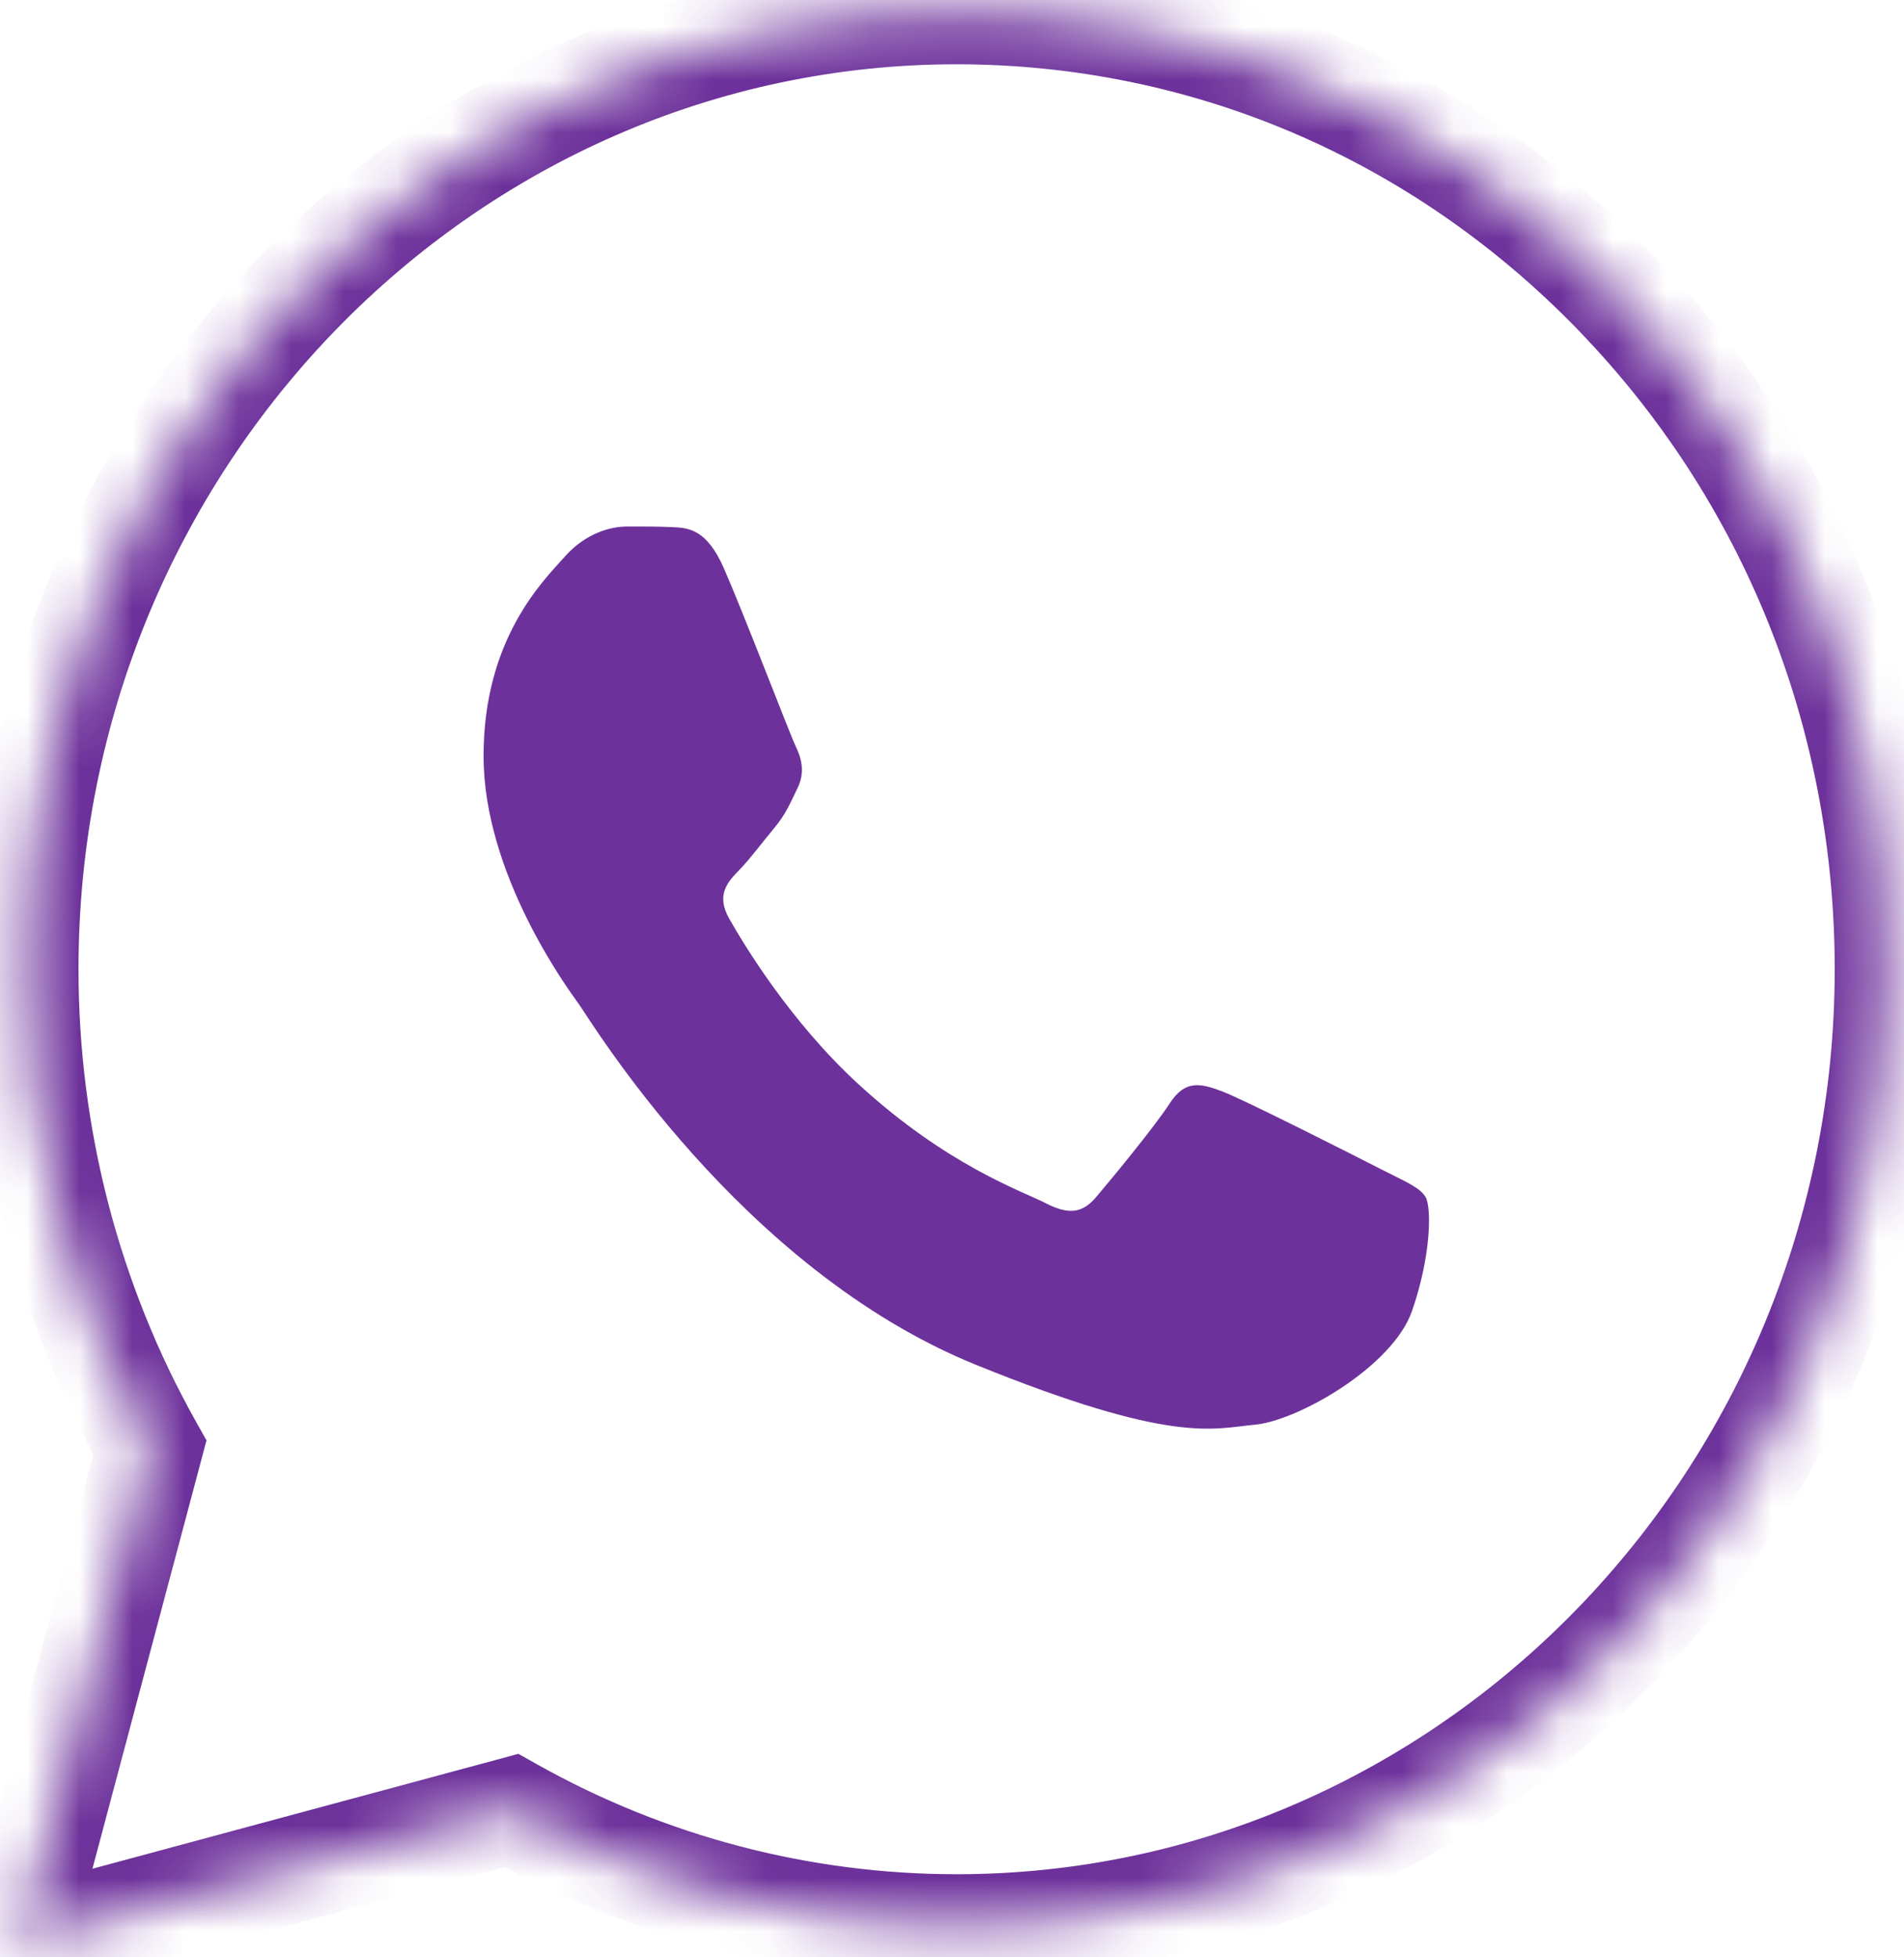
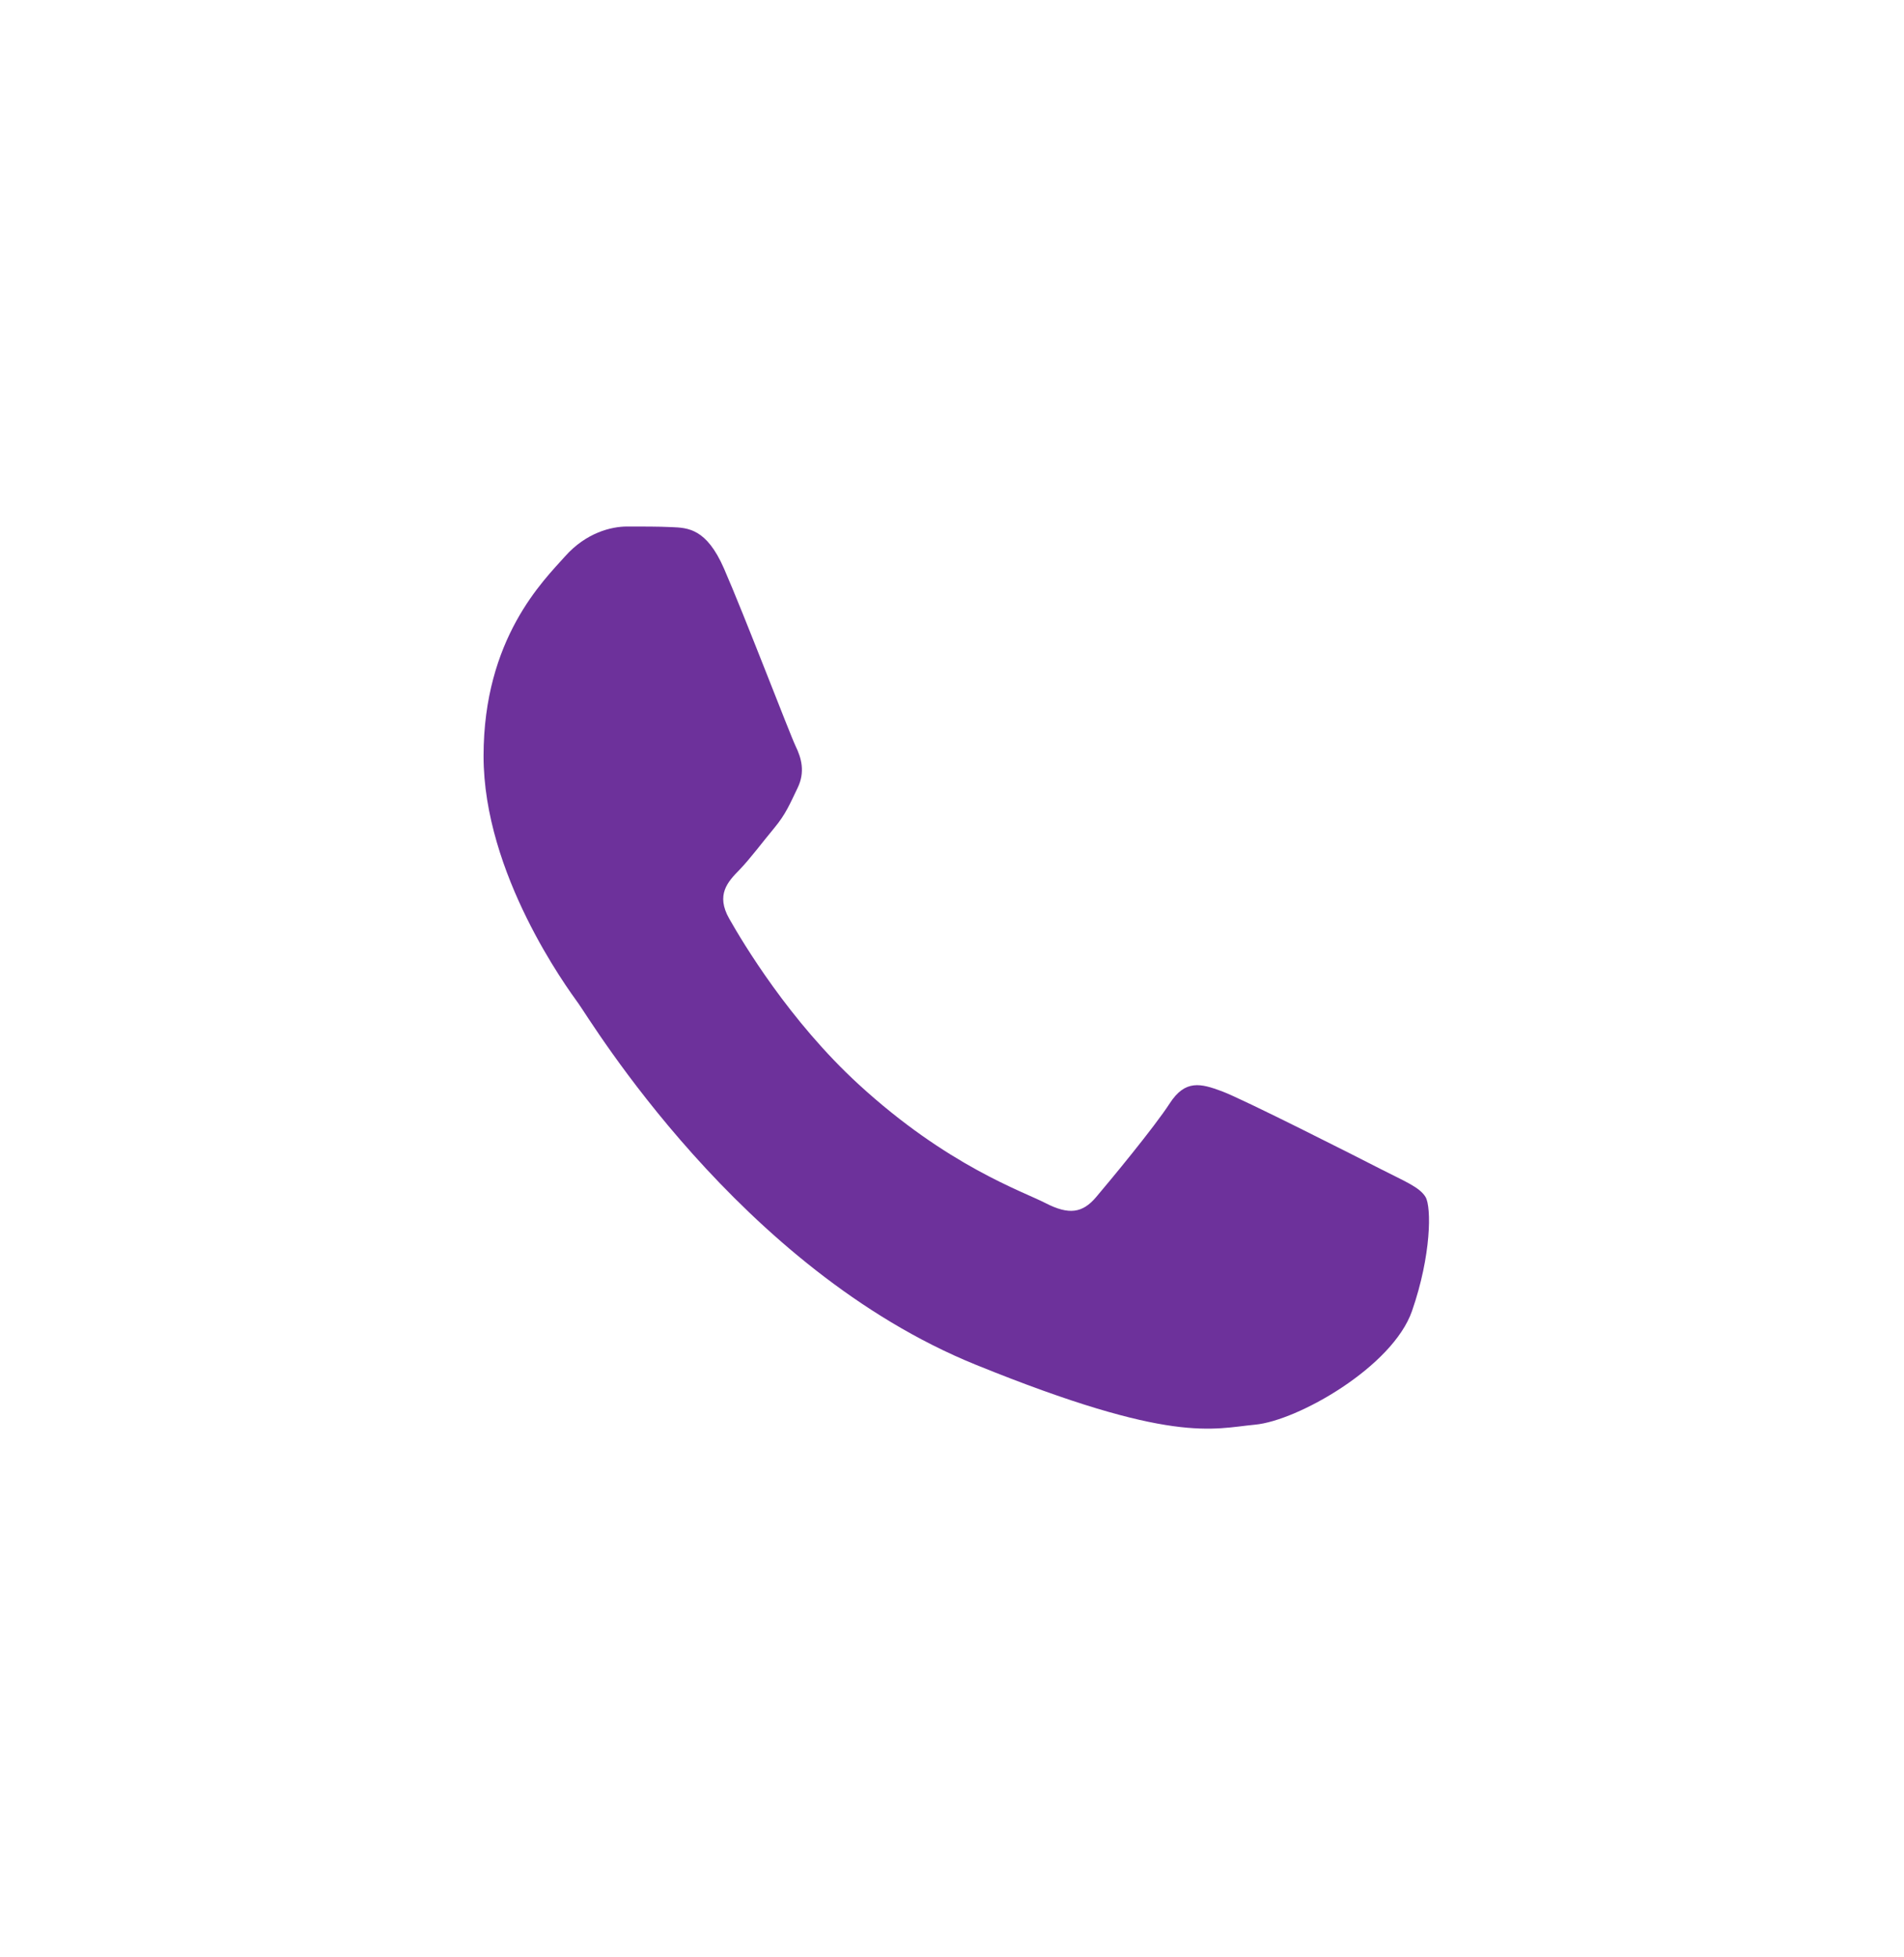
<svg xmlns="http://www.w3.org/2000/svg" width="36" height="37" viewBox="0 0 36 37" fill="none">
  <mask id="path-1-inside-1_1_5995" fill="white">
-     <path d="M0.336 36.742L2.833 27.363C1.293 24.618 0.483 21.504 0.484 18.314C0.488 8.334 8.384 0.215 18.087 0.215C22.795 0.217 27.215 2.102 30.539 5.523C33.862 8.945 35.691 13.492 35.69 18.329C35.685 28.308 27.788 36.429 18.087 36.429C18.086 36.429 18.087 36.429 18.087 36.429H18.079C15.133 36.427 12.239 35.667 9.667 34.225L0.336 36.742Z" />
-   </mask>
-   <path d="M0.336 36.742L-0.63 36.485L-1.076 38.159L0.596 37.708L0.336 36.742ZM2.833 27.363L3.8 27.62L3.904 27.228L3.705 26.873L2.833 27.363ZM0.484 18.314L-0.516 18.314V18.314L0.484 18.314ZM18.087 0.215L18.087 -0.785H18.087V0.215ZM30.539 5.523L31.256 4.827L31.256 4.826L30.539 5.523ZM35.69 18.329L36.69 18.329V18.329L35.69 18.329ZM18.079 36.429L18.079 37.429H18.079V36.429ZM9.667 34.225L10.157 33.353L9.801 33.153L9.407 33.26L9.667 34.225ZM1.302 36.999L3.8 27.62L1.867 27.106L-0.63 36.485L1.302 36.999ZM3.705 26.873C2.25 24.28 1.483 21.335 1.484 18.314L-0.516 18.314C-0.517 21.673 0.336 24.956 1.961 27.852L3.705 26.873ZM1.484 18.314C1.487 8.86 8.962 1.215 18.087 1.215V-0.785C7.805 -0.785 -0.512 7.808 -0.516 18.314L1.484 18.314ZM18.086 1.215C22.521 1.217 26.683 2.99 29.822 6.22L31.256 4.826C27.747 1.214 23.07 -0.783 18.087 -0.785L18.086 1.215ZM29.821 6.22C32.96 9.452 34.691 13.748 34.69 18.328L36.69 18.329C36.692 13.236 34.763 8.437 31.256 4.827L29.821 6.22ZM34.69 18.328C34.686 27.782 27.21 35.429 18.087 35.429V37.429C28.367 37.429 36.685 28.834 36.69 18.329L34.69 18.328ZM18.087 35.429C18.087 35.429 18.087 35.429 18.087 35.429C18.087 35.429 18.087 35.429 18.087 35.429C18.087 35.429 18.087 35.429 18.087 35.429C18.087 35.429 18.087 35.429 18.087 35.429C18.087 35.429 18.087 35.429 18.087 35.429C18.087 35.429 18.087 35.429 18.087 35.429C18.087 35.429 18.087 35.429 18.087 35.429C18.087 35.429 18.087 35.429 18.087 35.429C18.087 35.429 18.087 35.429 18.087 35.429C18.087 35.429 18.087 35.429 18.087 35.429C18.087 35.429 18.087 35.429 18.087 35.429C18.087 35.429 18.087 35.429 18.087 35.429C18.087 35.429 18.087 35.429 18.087 35.429C18.087 35.429 18.087 35.429 18.087 35.429C18.087 35.429 18.087 35.429 18.087 35.429C18.087 35.429 18.087 35.429 18.087 35.429H18.087C18.087 35.429 18.087 35.429 18.087 35.429C18.087 35.429 18.087 35.429 18.087 35.429C18.087 35.429 18.087 35.429 18.087 35.429H18.087C18.087 35.429 18.087 35.429 18.087 35.429C18.087 35.429 18.087 35.429 18.087 35.429H18.087C18.087 35.429 18.087 35.429 18.087 35.429H18.087C18.087 35.429 18.087 35.429 18.087 35.429H18.087C18.087 35.429 18.087 35.429 18.087 35.429H18.087C18.087 35.429 18.087 35.429 18.087 35.429H18.087C18.087 35.429 18.087 35.429 18.087 35.429H18.087C18.087 35.429 18.087 35.429 18.087 35.429C18.087 35.429 18.087 35.429 18.087 35.429H18.087C18.087 35.429 18.087 35.429 18.087 35.429C18.087 35.429 18.087 35.429 18.087 35.429H18.087C18.087 35.429 18.087 35.429 18.087 35.429C18.087 35.429 18.087 35.429 18.087 35.429C18.087 35.429 18.087 35.429 18.087 35.429H18.087H18.087H18.087C18.087 35.429 18.087 35.429 18.087 35.429C18.087 35.429 18.087 35.429 18.087 35.429C18.087 35.429 18.087 35.429 18.087 35.429C18.087 35.429 18.087 35.429 18.087 35.429C18.087 35.429 18.087 35.429 18.087 35.429C18.087 35.429 18.087 35.429 18.087 35.429C18.087 35.429 18.087 35.429 18.087 35.429C18.087 35.429 18.087 35.429 18.087 35.429C18.087 35.429 18.087 35.429 18.087 35.429C18.087 35.429 18.087 35.429 18.087 35.429C18.087 35.429 18.087 35.429 18.087 35.429H18.087H18.087C18.087 35.429 18.087 35.429 18.087 35.429C18.087 35.429 18.087 35.429 18.087 35.429C18.087 35.429 18.087 35.429 18.087 35.429H18.087C18.087 35.429 18.087 35.429 18.087 35.429C18.087 35.429 18.087 35.429 18.087 35.429C18.087 35.429 18.087 35.429 18.087 35.429C18.087 35.429 18.087 35.429 18.087 35.429C18.087 35.429 18.087 35.429 18.087 35.429H18.087H18.087C18.087 35.429 18.087 35.429 18.087 35.429H18.087H18.087C18.087 35.429 18.087 35.429 18.087 35.429C18.087 35.429 18.087 35.429 18.087 35.429C18.087 35.429 18.087 35.429 18.087 35.429C18.087 35.429 18.087 35.429 18.087 35.429C18.087 35.429 18.087 35.429 18.087 35.429C18.087 36.429 18.087 37.429 18.087 37.429H18.087C18.087 37.429 18.087 37.429 18.087 37.429C18.087 37.429 18.087 37.429 18.087 37.429C18.087 37.429 18.087 37.429 18.087 37.429C18.087 37.429 18.087 37.429 18.087 37.429H18.087C18.087 37.429 18.087 37.429 18.087 37.429H18.087H18.087C18.087 37.429 18.087 37.429 18.087 37.429C18.087 37.429 18.087 37.429 18.087 37.429H18.087H18.087C18.087 37.429 18.087 37.429 18.087 37.429C18.087 37.429 18.087 37.429 18.087 37.429C18.087 37.429 18.087 37.429 18.087 37.429C18.087 37.429 18.087 37.429 18.087 37.429C18.087 37.429 18.087 37.429 18.087 37.429H18.087C18.087 37.429 18.087 37.429 18.087 37.429H18.087C18.087 37.429 18.087 37.429 18.087 37.429H18.087C18.087 37.429 18.087 37.429 18.087 37.429C18.087 37.429 18.087 37.429 18.087 37.429H18.087C18.087 37.429 18.087 37.429 18.087 37.429C18.087 37.429 18.087 37.429 18.087 37.429H18.087C18.087 37.429 18.087 37.429 18.087 37.429C18.087 37.429 18.087 37.429 18.087 37.429C18.087 37.429 18.087 37.429 18.087 37.429H18.087C18.087 37.429 18.087 37.429 18.087 37.429C18.087 37.429 18.087 37.429 18.087 37.429C18.087 37.429 18.087 37.429 18.087 37.429C18.087 37.429 18.087 37.429 18.087 37.429H18.087H18.087C18.087 37.429 18.087 37.429 18.087 37.429C18.087 37.429 18.087 37.429 18.087 37.429C18.087 37.429 18.087 37.429 18.087 37.429C18.087 37.429 18.087 37.429 18.087 37.429C18.087 37.429 18.087 37.429 18.087 37.429H18.087H18.087H18.087H18.087C18.087 37.429 18.087 37.429 18.087 37.429C18.087 37.429 18.087 37.429 18.087 37.429C18.087 37.429 18.087 37.429 18.087 37.429C18.087 37.429 18.087 37.429 18.087 37.429C18.087 37.429 18.087 37.429 18.087 37.429C18.087 37.429 18.087 37.429 18.087 37.429C18.087 37.429 18.087 37.429 18.087 37.429C18.087 37.429 18.087 37.429 18.087 37.429C18.087 37.429 18.087 37.429 18.087 37.429C18.087 37.429 18.087 37.429 18.087 37.429C18.087 37.429 18.087 37.429 18.087 37.429C18.087 37.429 18.087 37.429 18.087 37.429C18.087 37.429 18.087 37.429 18.087 37.429C18.087 37.429 18.087 37.429 18.087 37.429C18.087 37.429 18.087 37.429 18.087 37.429C18.087 37.429 18.087 37.429 18.087 37.429C18.087 37.429 18.087 37.429 18.087 37.429C18.087 37.429 18.087 37.429 18.087 37.429C18.087 37.429 18.087 37.429 18.087 37.429C18.087 37.429 18.087 37.429 18.087 37.429C18.087 37.429 18.087 37.429 18.087 37.429C18.087 37.429 18.087 37.429 18.087 37.429C18.087 37.429 18.087 37.429 18.087 37.429C18.087 37.429 18.087 37.429 18.087 37.429C18.087 37.429 18.087 37.429 18.087 37.429C18.087 37.429 18.087 37.429 18.087 37.429H18.087H18.087H18.087H18.087H18.087C18.087 37.429 18.087 37.429 18.087 37.429C18.087 37.429 18.087 37.429 18.087 37.429C18.087 37.429 18.087 37.429 18.087 37.429C18.087 37.429 18.087 37.429 18.087 37.429C18.087 37.429 18.087 37.429 18.087 37.429C18.087 37.429 18.087 37.429 18.087 37.429C18.087 37.429 18.087 37.429 18.087 37.429C18.087 37.429 18.087 37.429 18.087 37.429C18.087 37.429 18.087 37.429 18.087 37.429H18.087H18.087H18.087H18.087C18.087 37.429 18.087 37.429 18.087 37.429C18.087 37.429 18.087 37.429 18.087 37.429C18.087 37.429 18.087 37.429 18.087 37.429C18.087 37.429 18.087 37.429 18.087 37.429C18.087 37.429 18.087 37.429 18.087 37.429C18.087 37.429 18.087 37.429 18.087 37.429H18.087H18.087H18.087H18.087C18.087 37.429 18.087 37.429 18.087 37.429C18.087 37.429 18.087 37.429 18.087 37.429C18.087 37.429 18.087 37.429 18.087 37.429C18.087 37.429 18.087 37.429 18.087 37.429C18.087 37.429 18.087 37.429 18.087 37.429C18.087 37.429 18.087 37.429 18.087 37.429H18.087H18.087H18.087H18.087C18.087 37.429 18.087 37.429 18.087 37.429C18.087 37.429 18.087 37.429 18.087 37.429C18.087 37.429 18.087 37.429 18.087 37.429C18.087 37.429 18.087 37.429 18.087 37.429C18.087 37.429 18.087 37.429 18.087 37.429C18.087 37.429 18.087 37.429 18.087 37.429H18.087H18.087H18.087H18.087C18.087 37.429 18.087 37.429 18.087 37.429C18.087 37.429 18.087 37.429 18.087 37.429C18.087 37.429 18.087 37.429 18.087 37.429C18.087 37.429 18.087 37.429 18.087 37.429C18.087 37.429 18.087 37.429 18.087 37.429C18.087 37.429 18.087 37.429 18.087 37.429C18.087 37.429 18.087 37.429 18.087 37.429C18.087 37.429 18.087 37.429 18.087 37.429H18.087H18.087H18.087H18.087H18.087H18.087C18.087 37.429 18.087 37.429 18.087 37.429C18.087 37.429 18.087 37.429 18.087 37.429C18.087 37.429 18.087 37.429 18.087 37.429C18.087 37.429 18.087 37.429 18.087 37.429C18.087 37.429 18.087 37.429 18.087 37.429C18.087 37.429 18.087 37.429 18.087 37.429C18.087 37.429 18.087 37.429 18.087 37.429C18.087 37.429 18.087 37.429 18.087 37.429C18.087 37.429 18.087 37.429 18.087 37.429C18.087 37.429 18.087 37.429 18.087 37.429C18.087 37.429 18.087 37.429 18.087 37.429C18.087 37.429 18.087 37.429 18.087 37.429C18.087 37.429 18.087 37.429 18.087 37.429C18.087 37.429 18.087 37.429 18.087 37.429C18.087 37.429 18.087 37.429 18.087 37.429C18.087 37.429 18.087 37.429 18.087 37.429C18.087 37.429 18.087 37.429 18.087 37.429C18.087 37.429 18.087 37.429 18.087 37.429C18.087 37.429 18.087 37.429 18.087 37.429C18.087 37.429 18.087 37.429 18.087 37.429C18.087 37.429 18.087 37.429 18.087 37.429C18.087 37.429 18.087 37.429 18.087 37.429C18.087 37.429 18.087 37.429 18.087 37.429C18.087 37.429 18.087 37.429 18.087 37.429C18.087 37.429 18.087 37.429 18.087 37.429C18.087 37.429 18.087 37.429 18.087 37.429H18.087H18.087H18.087H18.087C18.087 37.429 18.087 37.429 18.087 37.429C18.087 37.429 18.087 37.429 18.087 37.429C18.087 37.429 18.087 37.429 18.087 37.429C18.087 37.429 18.087 37.429 18.087 37.429C18.087 37.429 18.087 37.429 18.087 37.429H18.087H18.087C18.087 37.429 18.087 37.429 18.087 37.429C18.087 37.429 18.087 37.429 18.087 37.429C18.087 37.429 18.087 37.429 18.087 37.429C18.087 37.429 18.087 37.429 18.087 37.429H18.087C18.087 37.429 18.087 37.429 18.087 37.429C18.087 37.429 18.087 37.429 18.087 37.429C18.087 37.429 18.087 37.429 18.087 37.429H18.087C18.087 37.429 18.087 37.429 18.087 37.429C18.087 37.429 18.087 37.429 18.087 37.429H18.087C18.087 37.429 18.087 37.429 18.087 37.429C18.087 37.429 18.087 37.429 18.087 37.429H18.087C18.087 37.429 18.087 37.429 18.087 37.429H18.087C18.087 37.429 18.087 37.429 18.087 37.429H18.087C18.087 37.429 18.087 37.429 18.087 37.429H18.087C18.087 37.429 18.087 37.429 18.087 37.429C18.087 37.429 18.087 37.429 18.087 37.429C18.087 37.429 18.087 37.429 18.087 37.429H18.087C18.087 37.429 18.087 37.429 18.087 37.429C18.087 37.429 18.087 37.429 18.087 37.429C18.087 37.429 18.087 37.429 18.087 37.429C18.087 37.429 18.087 37.429 18.087 37.429H18.087C18.087 37.429 18.087 37.429 18.087 37.429H18.087C18.087 37.429 18.087 37.429 18.087 37.429C18.087 37.429 18.087 37.429 18.087 37.429H18.087C18.087 37.429 18.087 37.429 18.087 37.429H18.087C18.087 37.429 18.087 36.429 18.087 35.429C18.087 35.429 18.087 35.429 18.087 35.429H18.087C18.087 35.429 18.087 35.429 18.087 35.429H18.087C18.087 35.429 18.087 35.429 18.087 35.429H18.087C18.087 35.429 18.087 35.429 18.087 35.429C18.087 35.429 18.087 35.429 18.087 35.429H18.087H18.087C18.087 35.429 18.087 35.429 18.087 35.429C18.087 35.429 18.087 35.429 18.087 35.429C18.087 35.429 18.087 35.429 18.087 35.429C18.087 35.429 18.087 35.429 18.087 35.429C18.087 35.429 18.087 35.429 18.087 35.429H18.087C18.087 35.429 18.087 35.429 18.087 35.429C18.087 35.429 18.087 35.429 18.087 35.429C18.087 35.429 18.087 35.429 18.087 35.429H18.087C18.087 35.429 18.087 35.429 18.087 35.429C18.087 35.429 18.087 35.429 18.087 35.429C18.087 35.429 18.087 35.429 18.087 35.429C18.087 35.429 18.087 35.429 18.087 35.429C18.087 35.429 18.087 35.429 18.087 35.429C18.087 35.429 18.087 35.429 18.087 35.429C18.087 35.429 18.087 35.429 18.087 35.429C18.087 35.429 18.087 35.429 18.087 35.429C18.087 35.429 18.087 35.429 18.087 35.429C18.087 35.429 18.087 35.429 18.087 35.429C18.087 35.429 18.087 35.429 18.087 35.429C18.087 35.429 18.087 35.429 18.087 35.429H18.087H18.087H18.087C18.087 35.429 18.087 35.429 18.087 35.429C18.087 35.429 18.087 35.429 18.087 35.429C18.087 35.429 18.087 35.429 18.087 35.429H18.087C18.087 35.429 18.087 35.429 18.087 35.429C18.087 35.429 18.087 35.429 18.087 35.429H18.087C18.087 35.429 18.087 35.429 18.087 35.429C18.087 35.429 18.087 35.429 18.087 35.429H18.087C18.087 35.429 18.087 35.429 18.087 35.429H18.087C18.087 35.429 18.087 35.429 18.087 35.429C18.087 35.429 18.087 35.429 18.087 35.429C18.087 35.429 18.087 35.429 18.087 35.429H18.087C18.087 35.429 18.087 35.429 18.087 35.429H18.087C18.087 35.429 18.087 35.429 18.087 35.429H18.087C18.087 35.429 18.087 35.429 18.087 35.429C18.087 35.429 18.087 35.429 18.087 35.429H18.087C18.087 35.429 18.087 35.429 18.087 35.429C18.087 35.429 18.087 35.429 18.087 35.429C18.087 35.429 18.087 35.429 18.087 35.429H18.087C18.087 35.429 18.087 35.429 18.087 35.429C18.087 35.429 18.087 35.429 18.087 35.429C18.087 35.429 18.087 35.429 18.087 35.429C18.087 35.429 18.087 35.429 18.087 35.429C18.087 35.429 18.087 35.429 18.087 35.429C18.087 35.429 18.087 35.429 18.087 35.429C18.087 35.429 18.087 35.429 18.087 35.429C18.087 35.429 18.087 35.429 18.087 35.429C18.087 35.429 18.087 35.429 18.087 35.429C18.087 35.429 18.087 35.429 18.087 35.429C18.087 35.429 18.087 35.429 18.087 35.429C18.087 35.429 18.087 35.429 18.087 35.429C18.087 35.429 18.087 35.429 18.087 35.429C18.087 35.429 18.087 35.429 18.087 35.429C18.087 35.429 18.087 35.429 18.087 35.429C18.087 35.429 18.087 35.429 18.087 35.429V37.429C18.087 37.429 18.087 37.429 18.087 37.429C18.087 37.429 18.087 37.429 18.087 37.429C18.087 37.429 18.087 37.429 18.087 37.429C18.087 37.429 18.087 37.429 18.087 37.429C18.087 37.429 18.087 37.429 18.087 37.429C18.087 37.429 18.087 37.429 18.087 37.429C18.087 37.429 18.087 37.429 18.087 37.429C18.087 37.429 18.087 37.429 18.087 37.429C18.087 37.429 18.087 37.429 18.087 37.429C18.087 37.429 18.087 37.429 18.087 37.429C18.087 37.429 18.087 37.429 18.087 37.429C18.087 37.429 18.087 37.429 18.087 37.429C18.087 37.429 18.087 37.429 18.087 37.429C18.087 37.429 18.087 37.429 18.087 37.429C18.087 37.429 18.087 37.429 18.087 37.429C18.087 37.429 18.087 37.429 18.087 37.429H18.087C18.087 37.429 18.087 37.429 18.087 37.429C18.087 37.429 18.087 37.429 18.087 37.429C18.087 37.429 18.087 37.429 18.087 37.429H18.087C18.087 37.429 18.087 37.429 18.087 37.429C18.087 37.429 18.087 37.429 18.087 37.429H18.087C18.087 37.429 18.087 37.429 18.087 37.429H18.087C18.087 37.429 18.087 37.429 18.087 37.429H18.087C18.087 37.429 18.087 37.429 18.087 37.429C18.087 37.429 18.087 37.429 18.087 37.429C18.087 37.429 18.087 37.429 18.087 37.429H18.087C18.087 37.429 18.087 37.429 18.087 37.429H18.087C18.087 37.429 18.087 37.429 18.087 37.429C18.087 37.429 18.087 37.429 18.087 37.429H18.087C18.087 37.429 18.087 37.429 18.087 37.429C18.087 37.429 18.087 37.429 18.087 37.429H18.087C18.087 37.429 18.087 37.429 18.087 37.429C18.087 37.429 18.087 37.429 18.087 37.429C18.087 37.429 18.087 37.429 18.087 37.429H18.087H18.087H18.087C18.087 37.429 18.087 37.429 18.087 37.429C18.087 37.429 18.087 37.429 18.087 37.429C18.087 37.429 18.087 37.429 18.087 37.429C18.087 37.429 18.087 37.429 18.087 37.429C18.087 37.429 18.087 37.429 18.087 37.429C18.087 37.429 18.087 37.429 18.087 37.429C18.087 37.429 18.087 37.429 18.087 37.429C18.087 37.429 18.087 37.429 18.087 37.429C18.087 37.429 18.087 37.429 18.087 37.429C18.087 37.429 18.087 37.429 18.087 37.429C18.087 37.429 18.087 37.429 18.087 37.429C18.087 37.429 18.087 37.429 18.087 37.429H18.087C18.087 37.429 18.087 37.429 18.087 37.429C18.087 37.429 18.087 37.429 18.087 37.429C18.087 37.429 18.087 37.429 18.087 37.429H18.087C18.087 37.429 18.087 37.429 18.087 37.429C18.087 37.429 18.087 37.429 18.087 37.429C18.087 37.429 18.087 37.429 18.087 37.429C18.087 37.429 18.087 37.429 18.087 37.429C18.087 37.429 18.087 37.429 18.087 37.429H18.087H18.087C18.087 37.429 18.087 37.429 18.087 37.429C18.087 37.429 18.087 37.429 18.087 37.429H18.087C18.087 37.429 18.087 37.429 18.087 37.429H18.087C18.087 37.429 18.087 37.429 18.087 37.429H18.087C18.087 37.429 18.087 37.429 18.087 37.429C18.087 36.429 18.087 35.429 18.087 35.429H18.087C18.087 35.429 18.087 35.429 18.087 35.429H18.087C18.087 35.429 18.087 35.429 18.087 35.429C18.087 35.429 18.087 35.429 18.087 35.429H18.087C18.087 35.429 18.087 35.429 18.087 35.429H18.087C18.087 35.429 18.087 35.429 18.087 35.429C18.087 35.429 18.087 35.429 18.087 35.429C18.087 35.429 18.087 35.429 18.087 35.429C18.087 35.429 18.087 35.429 18.087 35.429H18.087C18.087 35.429 18.087 35.429 18.087 35.429C18.087 35.429 18.087 35.429 18.087 35.429C18.087 35.429 18.087 35.429 18.087 35.429H18.087C18.087 35.429 18.087 35.429 18.087 35.429H18.087C18.087 35.429 18.087 35.429 18.087 35.429H18.087C18.087 35.429 18.087 35.429 18.087 35.429H18.087C18.087 35.429 18.087 35.429 18.087 35.429C18.087 35.429 18.087 35.429 18.087 35.429H18.087C18.087 35.429 18.087 35.429 18.087 35.429C18.087 35.429 18.087 35.429 18.087 35.429H18.087C18.087 35.429 18.087 35.429 18.087 35.429C18.087 35.429 18.087 35.429 18.087 35.429C18.087 35.429 18.087 35.429 18.087 35.429H18.087C18.087 35.429 18.087 35.429 18.087 35.429C18.087 35.429 18.087 35.429 18.087 35.429C18.087 35.429 18.087 35.429 18.087 35.429C18.087 35.429 18.087 35.429 18.087 35.429H18.087H18.087C18.087 35.429 18.087 35.429 18.087 35.429C18.087 35.429 18.087 35.429 18.087 35.429C18.087 35.429 18.087 35.429 18.087 35.429C18.087 35.429 18.087 35.429 18.087 35.429C18.087 35.429 18.087 35.429 18.087 35.429H18.087H18.087H18.087H18.087C18.087 35.429 18.087 35.429 18.087 35.429C18.087 35.429 18.087 35.429 18.087 35.429C18.087 35.429 18.087 35.429 18.087 35.429C18.087 35.429 18.087 35.429 18.087 35.429C18.087 35.429 18.087 35.429 18.087 35.429C18.087 35.429 18.087 35.429 18.087 35.429C18.087 35.429 18.087 35.429 18.087 35.429C18.087 35.429 18.087 35.429 18.087 35.429C18.087 35.429 18.087 35.429 18.087 35.429C18.087 35.429 18.087 35.429 18.087 35.429C18.087 35.429 18.087 35.429 18.087 35.429C18.087 35.429 18.087 35.429 18.087 35.429C18.087 35.429 18.087 35.429 18.087 35.429C18.087 35.429 18.087 35.429 18.087 35.429C18.087 35.429 18.087 35.429 18.087 35.429C18.087 35.429 18.087 35.429 18.087 35.429C18.087 35.429 18.087 35.429 18.087 35.429C18.087 35.429 18.087 35.429 18.087 35.429C18.087 35.429 18.087 35.429 18.087 35.429C18.087 35.429 18.087 35.429 18.087 35.429C18.087 35.429 18.087 35.429 18.087 35.429C18.087 35.429 18.087 35.429 18.087 35.429C18.087 35.429 18.087 35.429 18.087 35.429C18.087 35.429 18.087 35.429 18.087 35.429C18.087 35.429 18.087 35.429 18.087 35.429C18.087 35.429 18.087 35.429 18.087 35.429H18.087H18.087H18.087H18.087H18.087H18.087C18.087 35.429 18.087 35.429 18.087 35.429C18.087 35.429 18.087 35.429 18.087 35.429C18.087 35.429 18.087 35.429 18.087 35.429C18.087 35.429 18.087 35.429 18.087 35.429C18.087 35.429 18.087 35.429 18.087 35.429C18.087 35.429 18.087 35.429 18.087 35.429C18.087 35.429 18.087 35.429 18.087 35.429C18.087 35.429 18.087 35.429 18.087 35.429H18.087H18.087H18.087H18.087C18.087 35.429 18.087 35.429 18.087 35.429C18.087 35.429 18.087 35.429 18.087 35.429C18.087 35.429 18.087 35.429 18.087 35.429C18.087 35.429 18.087 35.429 18.087 35.429C18.087 35.429 18.087 35.429 18.087 35.429C18.087 35.429 18.087 35.429 18.087 35.429H18.087H18.087H18.087H18.087C18.087 35.429 18.087 35.429 18.087 35.429C18.087 35.429 18.087 35.429 18.087 35.429C18.087 35.429 18.087 35.429 18.087 35.429C18.087 35.429 18.087 35.429 18.087 35.429C18.087 35.429 18.087 35.429 18.087 35.429C18.087 35.429 18.087 35.429 18.087 35.429H18.087H18.087H18.087H18.087C18.087 35.429 18.087 35.429 18.087 35.429C18.087 35.429 18.087 35.429 18.087 35.429C18.087 35.429 18.087 35.429 18.087 35.429C18.087 35.429 18.087 35.429 18.087 35.429C18.087 35.429 18.087 35.429 18.087 35.429C18.087 35.429 18.087 35.429 18.087 35.429H18.087H18.087H18.087H18.087C18.087 35.429 18.087 35.429 18.087 35.429C18.087 35.429 18.087 35.429 18.087 35.429C18.087 35.429 18.087 35.429 18.087 35.429C18.087 35.429 18.087 35.429 18.087 35.429C18.087 35.429 18.087 35.429 18.087 35.429C18.087 35.429 18.087 35.429 18.087 35.429C18.087 35.429 18.087 35.429 18.087 35.429C18.087 35.429 18.087 35.429 18.087 35.429C18.087 35.429 18.087 35.429 18.087 35.429H18.087H18.087H18.087H18.087H18.087C18.087 35.429 18.087 35.429 18.087 35.429C18.087 35.429 18.087 35.429 18.087 35.429C18.087 35.429 18.087 35.429 18.087 35.429C18.087 35.429 18.087 35.429 18.087 35.429C18.087 35.429 18.087 35.429 18.087 35.429C18.087 35.429 18.087 35.429 18.087 35.429C18.087 35.429 18.087 35.429 18.087 35.429C18.087 35.429 18.087 35.429 18.087 35.429C18.087 35.429 18.087 35.429 18.087 35.429C18.087 35.429 18.087 35.429 18.087 35.429C18.087 35.429 18.087 35.429 18.087 35.429C18.087 35.429 18.087 35.429 18.087 35.429C18.087 35.429 18.087 35.429 18.087 35.429C18.087 35.429 18.087 35.429 18.087 35.429C18.087 35.429 18.087 35.429 18.087 35.429C18.087 35.429 18.087 35.429 18.087 35.429C18.087 35.429 18.087 35.429 18.087 35.429C18.087 35.429 18.087 35.429 18.087 35.429C18.087 35.429 18.087 35.429 18.087 35.429C18.087 35.429 18.087 35.429 18.087 35.429C18.087 35.429 18.087 35.429 18.087 35.429C18.087 35.429 18.087 35.429 18.087 35.429C18.087 35.429 18.087 35.429 18.087 35.429C18.087 35.429 18.087 35.429 18.087 35.429C18.087 35.429 18.087 35.429 18.087 35.429C18.087 35.429 18.087 35.429 18.087 35.429H18.087H18.087H18.087H18.087C18.087 35.429 18.087 35.429 18.087 35.429C18.087 35.429 18.087 35.429 18.087 35.429C18.087 35.429 18.087 35.429 18.087 35.429C18.087 35.429 18.087 35.429 18.087 35.429C18.087 35.429 18.087 35.429 18.087 35.429H18.087H18.087C18.087 35.429 18.087 35.429 18.087 35.429C18.087 35.429 18.087 35.429 18.087 35.429C18.087 35.429 18.087 35.429 18.087 35.429C18.087 35.429 18.087 35.429 18.087 35.429H18.087C18.087 35.429 18.087 35.429 18.087 35.429C18.087 35.429 18.087 35.429 18.087 35.429C18.087 35.429 18.087 35.429 18.087 35.429H18.087C18.087 35.429 18.087 35.429 18.087 35.429C18.087 35.429 18.087 35.429 18.087 35.429H18.087C18.087 35.429 18.087 35.429 18.087 35.429C18.087 35.429 18.087 35.429 18.087 35.429H18.087C18.087 35.429 18.087 35.429 18.087 35.429H18.087C18.087 35.429 18.087 35.429 18.087 35.429H18.087C18.087 35.429 18.087 35.429 18.087 35.429C18.087 35.429 18.087 35.429 18.087 35.429C18.087 35.429 18.087 35.429 18.087 35.429C18.087 35.429 18.087 35.429 18.087 35.429C18.087 35.429 18.087 35.429 18.087 35.429H18.087H18.087C18.087 35.429 18.087 35.429 18.087 35.429C18.087 35.429 18.087 35.429 18.087 35.429H18.087H18.087C18.087 35.429 18.087 35.429 18.087 35.429H18.087C18.087 35.429 18.087 35.429 18.087 35.429C18.087 35.429 18.087 35.429 18.087 35.429C18.087 35.429 18.087 35.429 18.087 35.429C18.087 35.429 18.087 35.429 18.087 35.429H18.087C18.087 35.429 18.087 36.429 18.087 37.429C18.087 37.429 18.087 37.429 18.087 37.429C18.087 37.429 18.087 37.429 18.087 37.429C18.087 37.429 18.087 37.429 18.087 37.429C18.087 37.429 18.087 37.429 18.087 37.429C18.087 37.429 18.087 37.429 18.087 37.429H18.087H18.087C18.087 37.429 18.087 37.429 18.087 37.429H18.087H18.087C18.087 37.429 18.087 37.429 18.087 37.429C18.087 37.429 18.087 37.429 18.087 37.429C18.087 37.429 18.087 37.429 18.087 37.429C18.087 37.429 18.087 37.429 18.087 37.429C18.087 37.429 18.087 37.429 18.087 37.429H18.087C18.087 37.429 18.087 37.429 18.087 37.429C18.087 37.429 18.087 37.429 18.087 37.429C18.087 37.429 18.087 37.429 18.087 37.429H18.087H18.087C18.087 37.429 18.087 37.429 18.087 37.429C18.087 37.429 18.087 37.429 18.087 37.429C18.087 37.429 18.087 37.429 18.087 37.429C18.087 37.429 18.087 37.429 18.087 37.429C18.087 37.429 18.087 37.429 18.087 37.429C18.087 37.429 18.087 37.429 18.087 37.429C18.087 37.429 18.087 37.429 18.087 37.429C18.087 37.429 18.087 37.429 18.087 37.429C18.087 37.429 18.087 37.429 18.087 37.429C18.087 37.429 18.087 37.429 18.087 37.429C18.087 37.429 18.087 37.429 18.087 37.429H18.087H18.087H18.087C18.087 37.429 18.087 37.429 18.087 37.429C18.087 37.429 18.087 37.429 18.087 37.429C18.087 37.429 18.087 37.429 18.087 37.429H18.087C18.087 37.429 18.087 37.429 18.087 37.429C18.087 37.429 18.087 37.429 18.087 37.429H18.087C18.087 37.429 18.087 37.429 18.087 37.429C18.087 37.429 18.087 37.429 18.087 37.429H18.087C18.087 37.429 18.087 37.429 18.087 37.429H18.087C18.087 37.429 18.087 37.429 18.087 37.429H18.087C18.087 37.429 18.087 37.429 18.087 37.429H18.087C18.087 37.429 18.087 37.429 18.087 37.429H18.087C18.087 37.429 18.087 37.429 18.087 37.429H18.087C18.087 37.429 18.087 37.429 18.087 37.429C18.087 37.429 18.087 37.429 18.087 37.429H18.087C18.087 37.429 18.087 37.429 18.087 37.429C18.087 37.429 18.087 37.429 18.087 37.429C18.087 37.429 18.087 37.429 18.087 37.429H18.087C18.087 37.429 18.087 37.429 18.087 37.429C18.087 37.429 18.087 37.429 18.087 37.429C18.087 37.429 18.087 37.429 18.087 37.429C18.087 37.429 18.087 37.429 18.087 37.429C18.087 37.429 18.087 37.429 18.087 37.429C18.087 37.429 18.087 37.429 18.087 37.429C18.087 37.429 18.087 37.429 18.087 37.429C18.087 37.429 18.087 37.429 18.087 37.429C18.087 37.429 18.087 37.429 18.087 37.429C18.087 37.429 18.087 37.429 18.087 37.429C18.087 37.429 18.087 37.429 18.087 37.429C18.087 37.429 18.087 37.429 18.087 37.429C18.087 37.429 18.087 37.429 18.087 37.429C18.087 37.429 18.087 37.429 18.087 37.429C18.087 37.429 18.087 37.429 18.087 37.429C18.087 37.429 18.087 37.429 18.087 37.429V35.429ZM18.087 35.429H18.079V37.429H18.087V35.429ZM18.08 35.429C15.306 35.428 12.579 34.712 10.157 33.353L9.178 35.097C11.898 36.623 14.961 37.427 18.079 37.429L18.08 35.429ZM9.407 33.26L0.076 35.776L0.596 37.708L9.928 35.191L9.407 33.26Z" fill="#6D319B" mask="url(#path-1-inside-1_1_5995)" />
+     </mask>
  <path fill-rule="evenodd" clip-rule="evenodd" d="M13.688 10.745C13.358 9.992 13.011 9.977 12.698 9.964C12.441 9.952 12.148 9.953 11.855 9.953C11.562 9.953 11.085 10.066 10.682 10.519C10.279 10.972 9.143 12.066 9.143 14.292C9.143 16.518 10.719 18.669 10.938 18.971C11.158 19.273 13.981 23.986 18.452 25.799C22.167 27.306 22.923 27.007 23.73 26.931C24.536 26.856 26.332 25.837 26.698 24.781C27.065 23.724 27.065 22.819 26.955 22.63C26.845 22.441 26.552 22.328 26.112 22.102C25.672 21.876 23.51 20.781 23.107 20.63C22.703 20.479 22.41 20.404 22.117 20.857C21.824 21.31 20.981 22.328 20.724 22.63C20.468 22.932 20.212 22.97 19.771 22.744C19.332 22.517 17.915 22.04 16.235 20.498C14.927 19.299 14.044 17.818 13.788 17.366C13.531 16.913 13.76 16.668 13.981 16.443C14.178 16.24 14.421 15.914 14.641 15.65C14.86 15.386 14.934 15.197 15.08 14.896C15.227 14.594 15.153 14.33 15.043 14.104C14.934 13.877 14.079 11.64 13.688 10.745Z" fill="#6D319B" />
</svg>